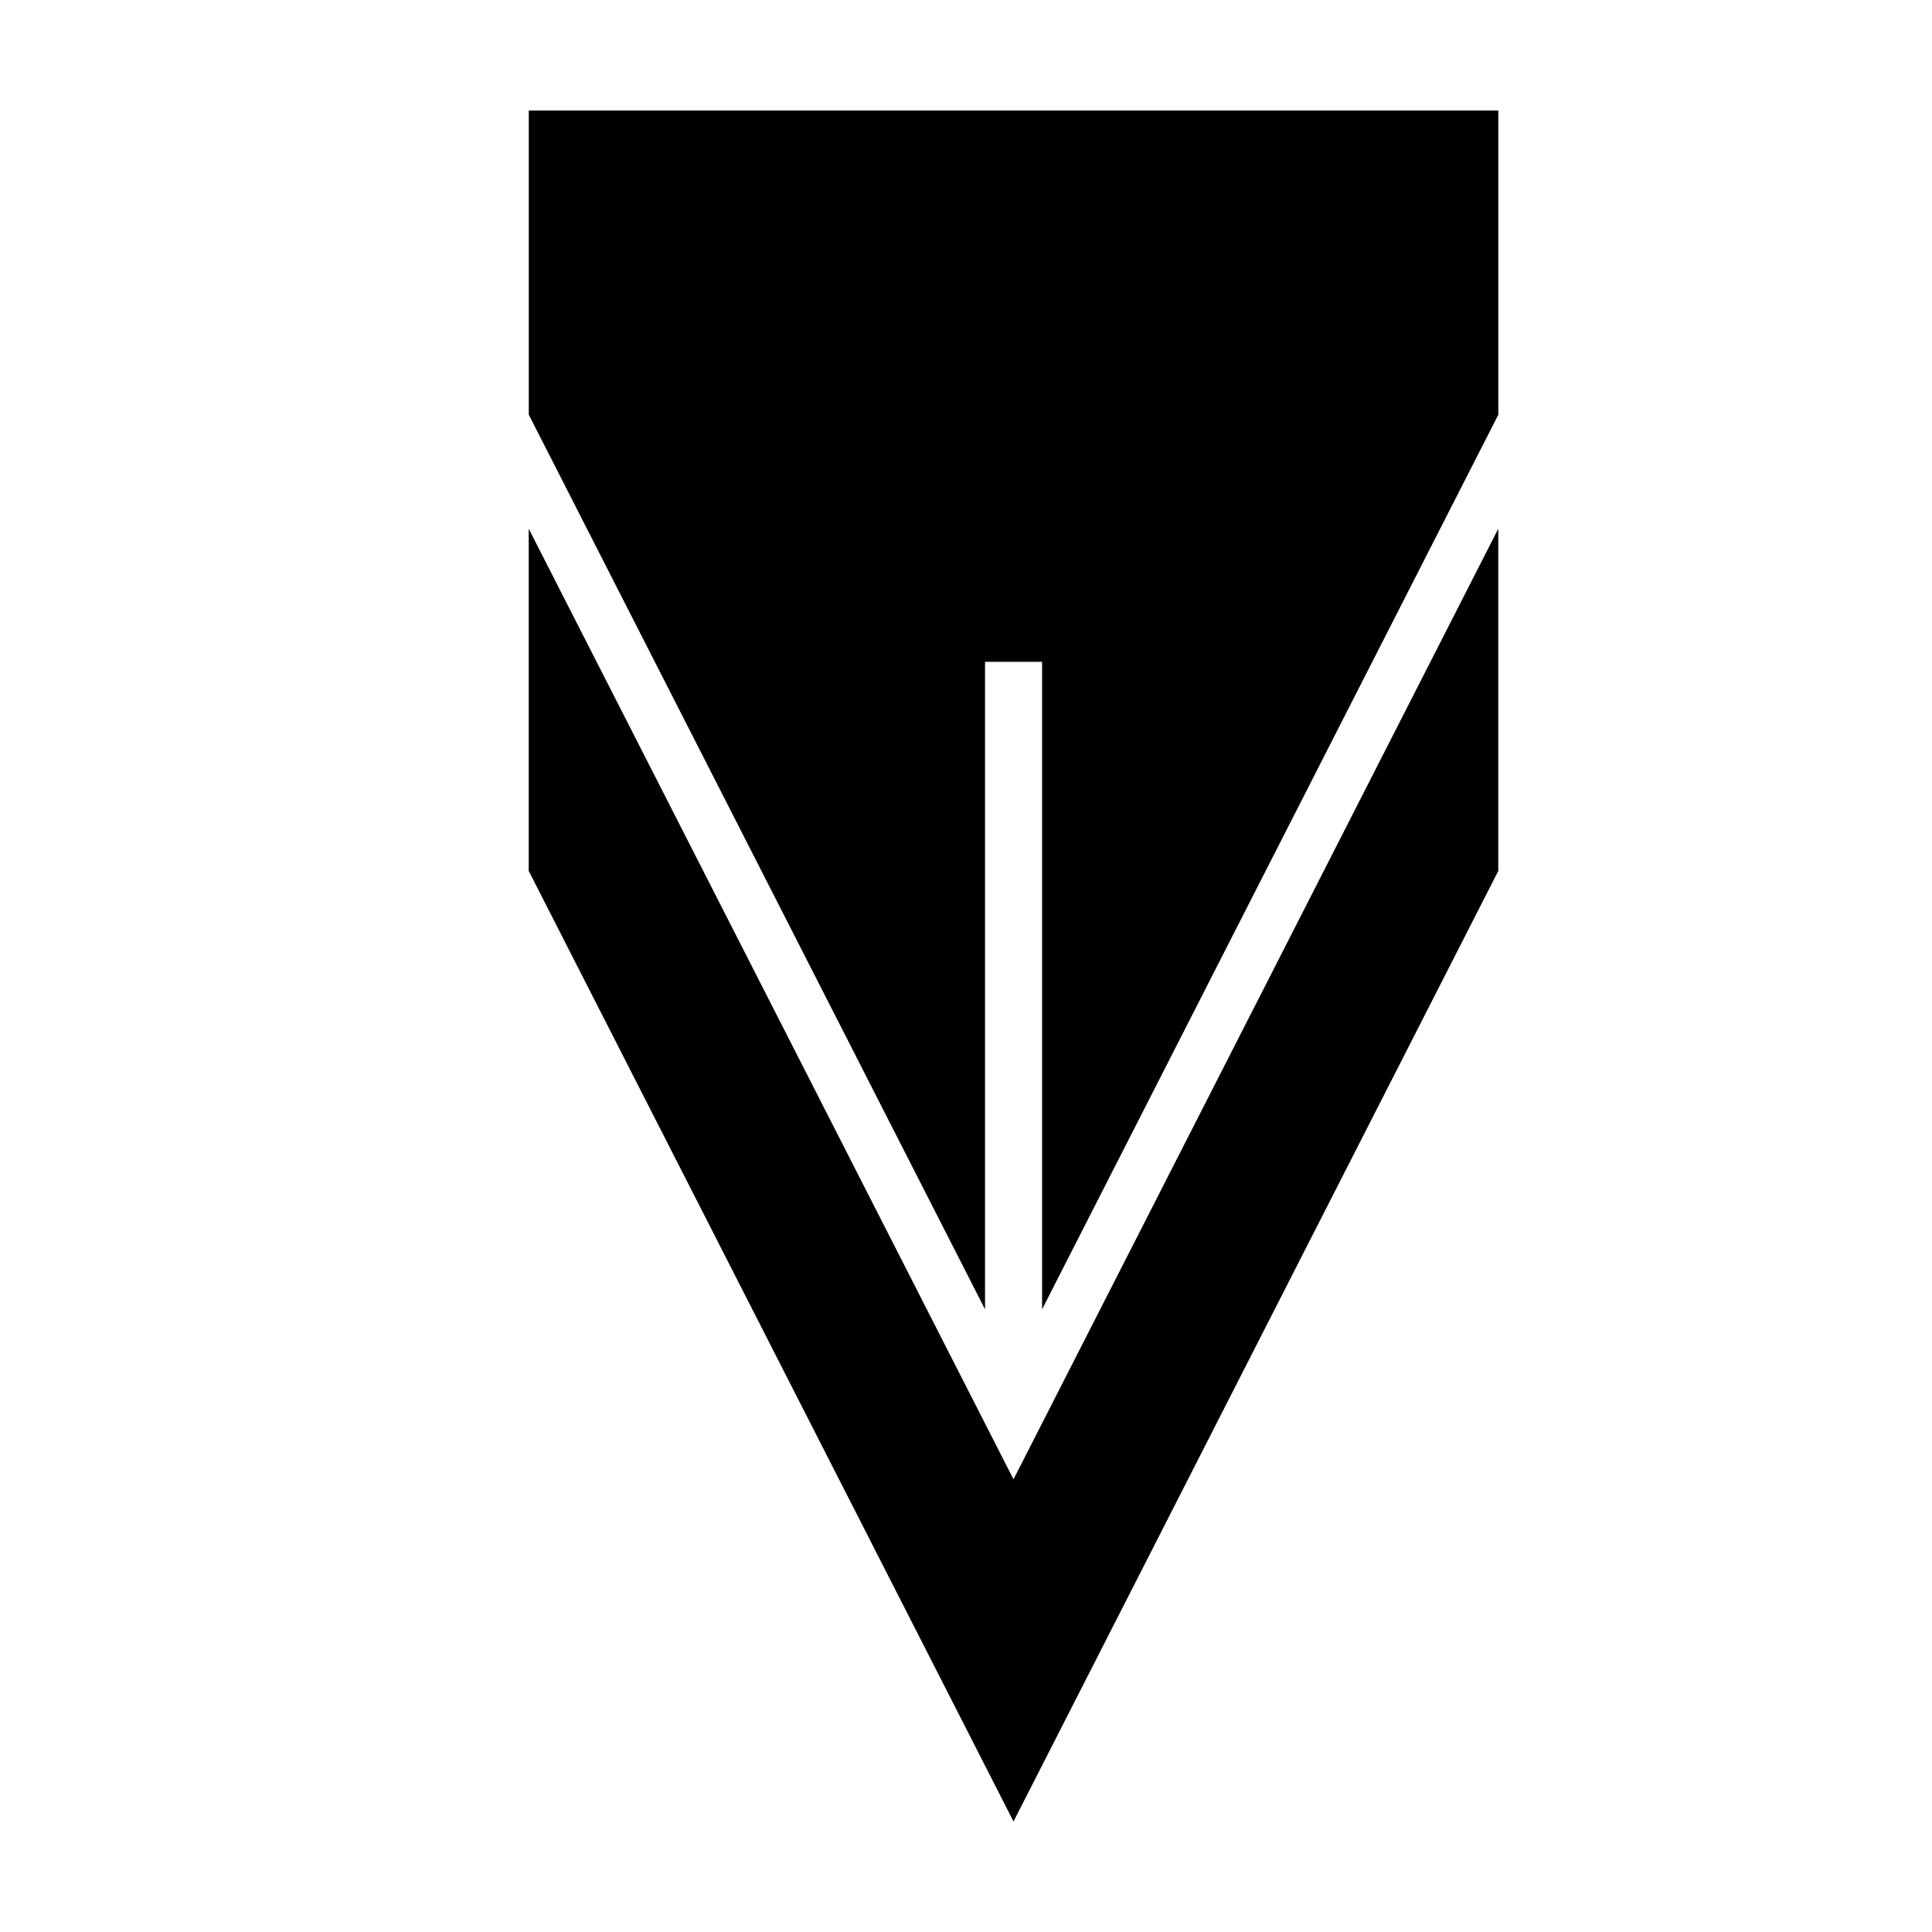
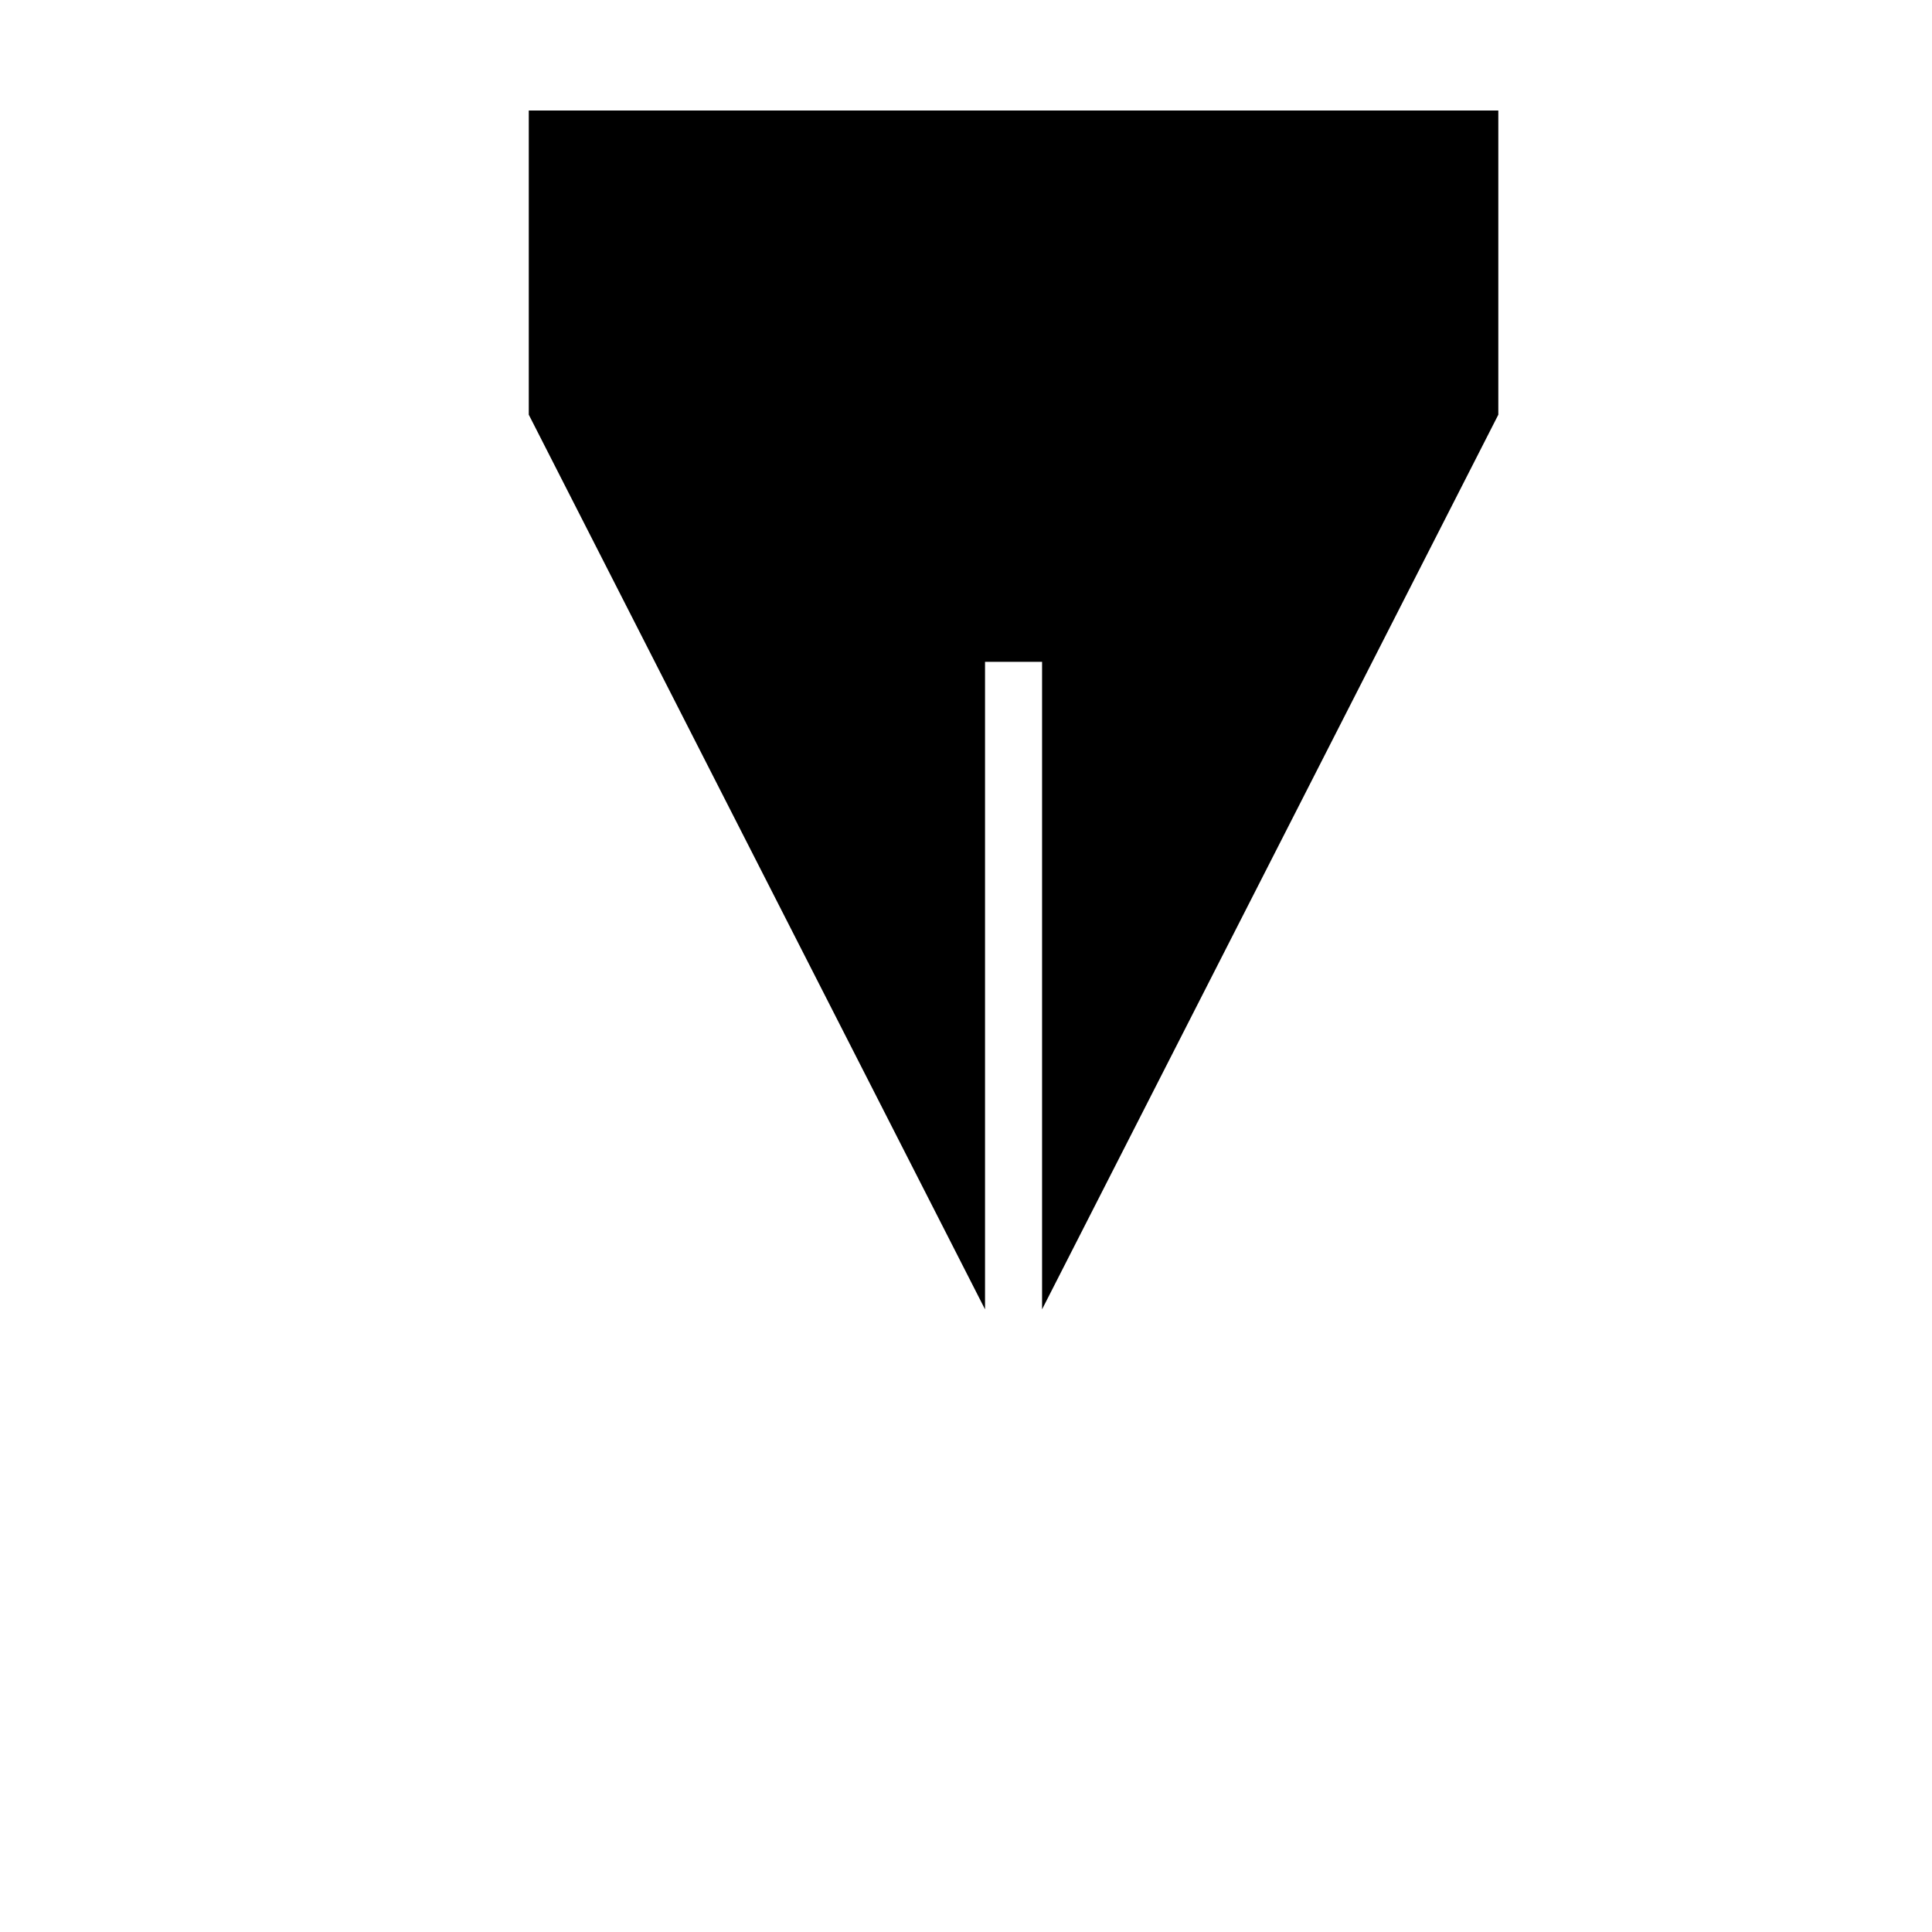
<svg xmlns="http://www.w3.org/2000/svg" fill="#000000" width="800px" height="800px" version="1.1" viewBox="144 144 512 512">
  <g>
-     <path d="m412.59 536.03 128.47-251.91v90.688l-128.47 251.9-128.47-251.9v-90.688z" />
    <path d="m541.07 173.29v80.609l-120.91 237.09v-171.6h-15.117v171.6l-120.91-237.09v-80.609z" />
  </g>
</svg>